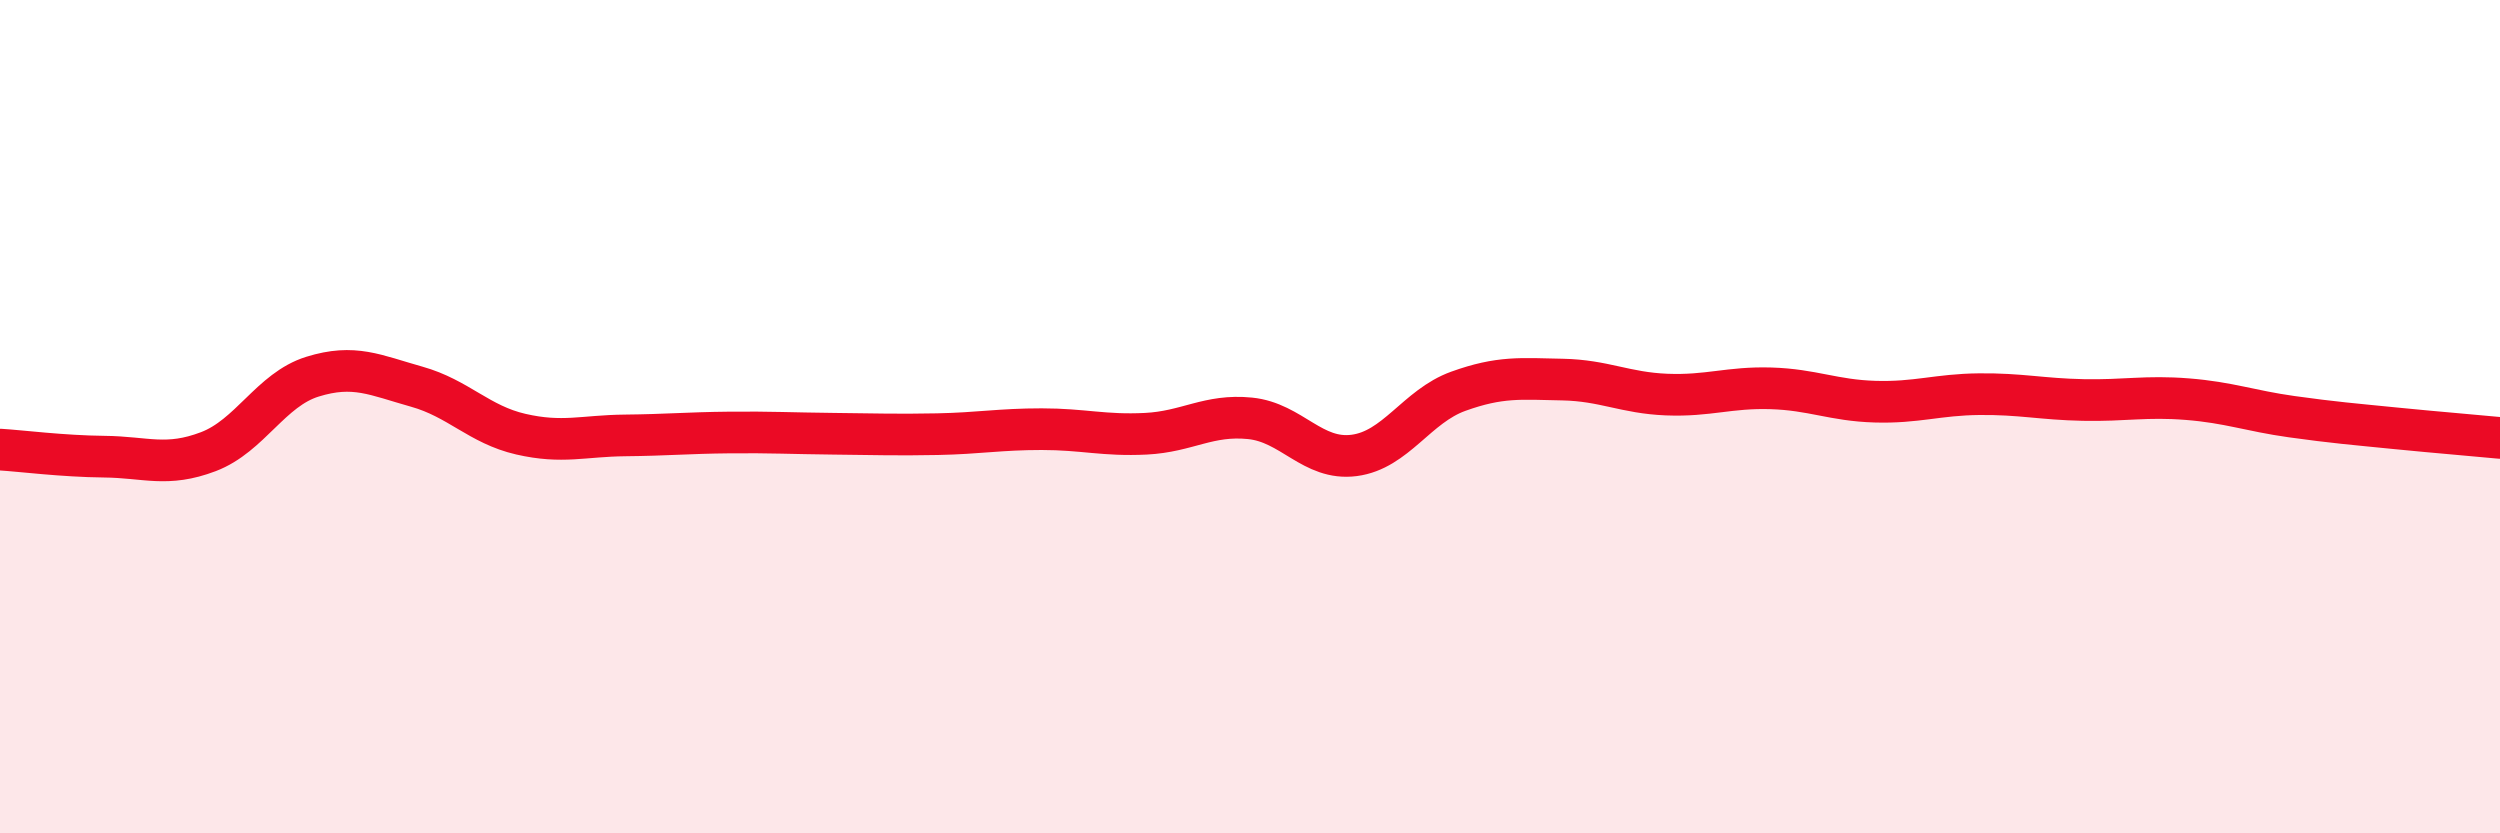
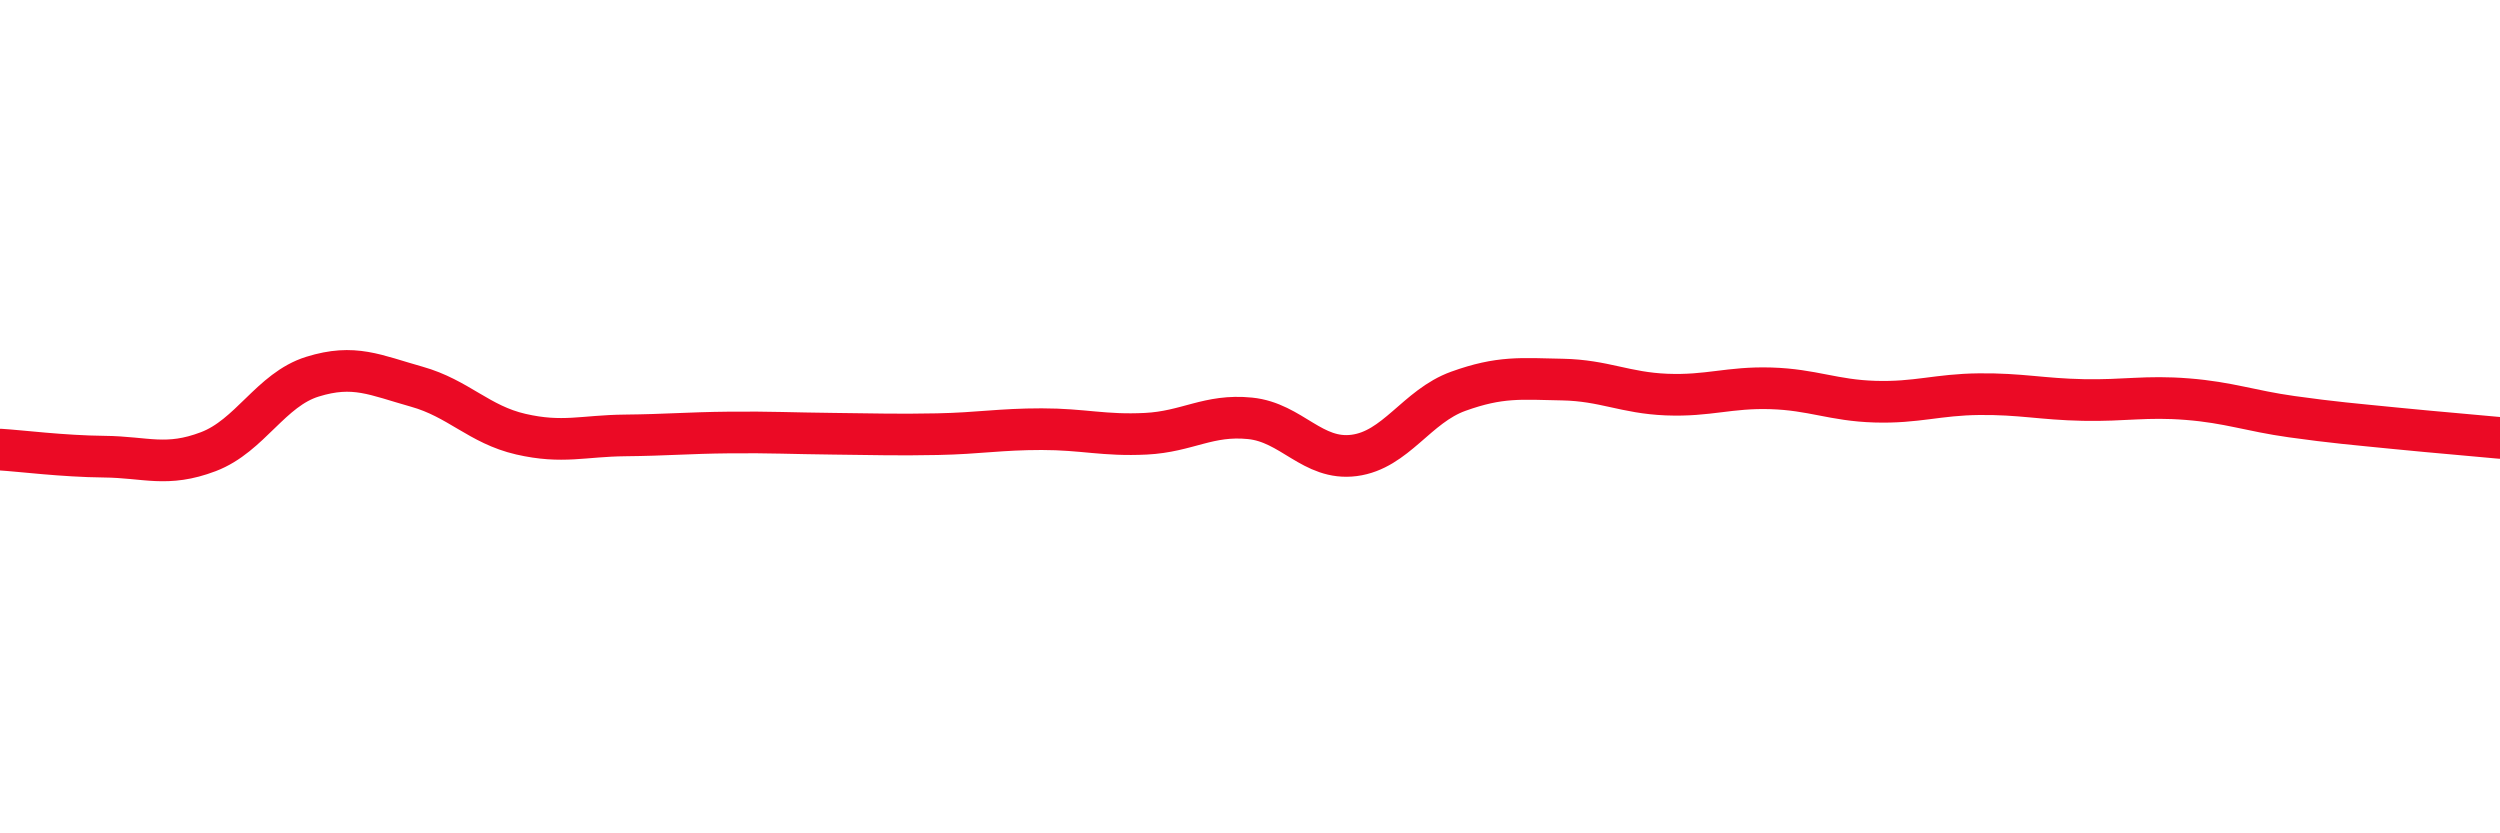
<svg xmlns="http://www.w3.org/2000/svg" width="60" height="20" viewBox="0 0 60 20">
-   <path d="M 0,10.79 C 0.5,10.82 1.5,10.95 2.5,10.96 C 3.5,10.97 4,11.22 5,10.84 C 6,10.46 6.5,9.35 7.5,9.04 C 8.5,8.73 9,9 10,9.28 C 11,9.56 11.5,10.19 12.5,10.42 C 13.5,10.65 14,10.46 15,10.45 C 16,10.44 16.5,10.39 17.5,10.38 C 18.5,10.37 19,10.4 20,10.41 C 21,10.42 21.5,10.44 22.5,10.42 C 23.5,10.4 24,10.3 25,10.3 C 26,10.3 26.5,10.46 27.5,10.41 C 28.5,10.36 29,9.94 30,10.04 C 31,10.14 31.5,11.06 32.5,10.93 C 33.5,10.8 34,9.75 35,9.39 C 36,9.03 36.5,9.09 37.5,9.11 C 38.5,9.13 39,9.43 40,9.47 C 41,9.51 41.5,9.29 42.5,9.32 C 43.5,9.35 44,9.61 45,9.64 C 46,9.67 46.5,9.47 47.5,9.46 C 48.5,9.45 49,9.58 50,9.6 C 51,9.62 51.5,9.5 52.5,9.58 C 53.5,9.66 54,9.86 55,10 C 56,10.14 56.5,10.18 57.5,10.28 C 58.5,10.38 59.5,10.46 60,10.51L60 20L0 20Z" fill="#EB0A25" opacity="0.1" stroke-linecap="round" stroke-linejoin="round" />
  <path d="M 0,10.79 C 0.5,10.82 1.5,10.95 2.5,10.96 C 3.5,10.97 4,11.22 5,10.84 C 6,10.46 6.5,9.35 7.5,9.04 C 8.5,8.73 9,9 10,9.28 C 11,9.56 11.5,10.19 12.5,10.42 C 13.5,10.65 14,10.46 15,10.45 C 16,10.44 16.5,10.39 17.5,10.38 C 18.5,10.37 19,10.4 20,10.41 C 21,10.42 21.5,10.44 22.5,10.42 C 23.5,10.4 24,10.3 25,10.3 C 26,10.3 26.5,10.46 27.5,10.41 C 28.5,10.36 29,9.94 30,10.04 C 31,10.14 31.5,11.06 32.5,10.93 C 33.5,10.8 34,9.75 35,9.39 C 36,9.03 36.5,9.09 37.5,9.11 C 38.5,9.13 39,9.43 40,9.47 C 41,9.51 41.5,9.29 42.5,9.32 C 43.5,9.35 44,9.61 45,9.64 C 46,9.67 46.5,9.47 47.5,9.46 C 48.5,9.45 49,9.58 50,9.6 C 51,9.62 51.5,9.5 52.5,9.58 C 53.5,9.66 54,9.86 55,10 C 56,10.14 56.5,10.18 57.5,10.28 C 58.5,10.38 59.5,10.46 60,10.51" stroke="#EB0A25" stroke-width="1" fill="none" stroke-linecap="round" stroke-linejoin="round" />
</svg>